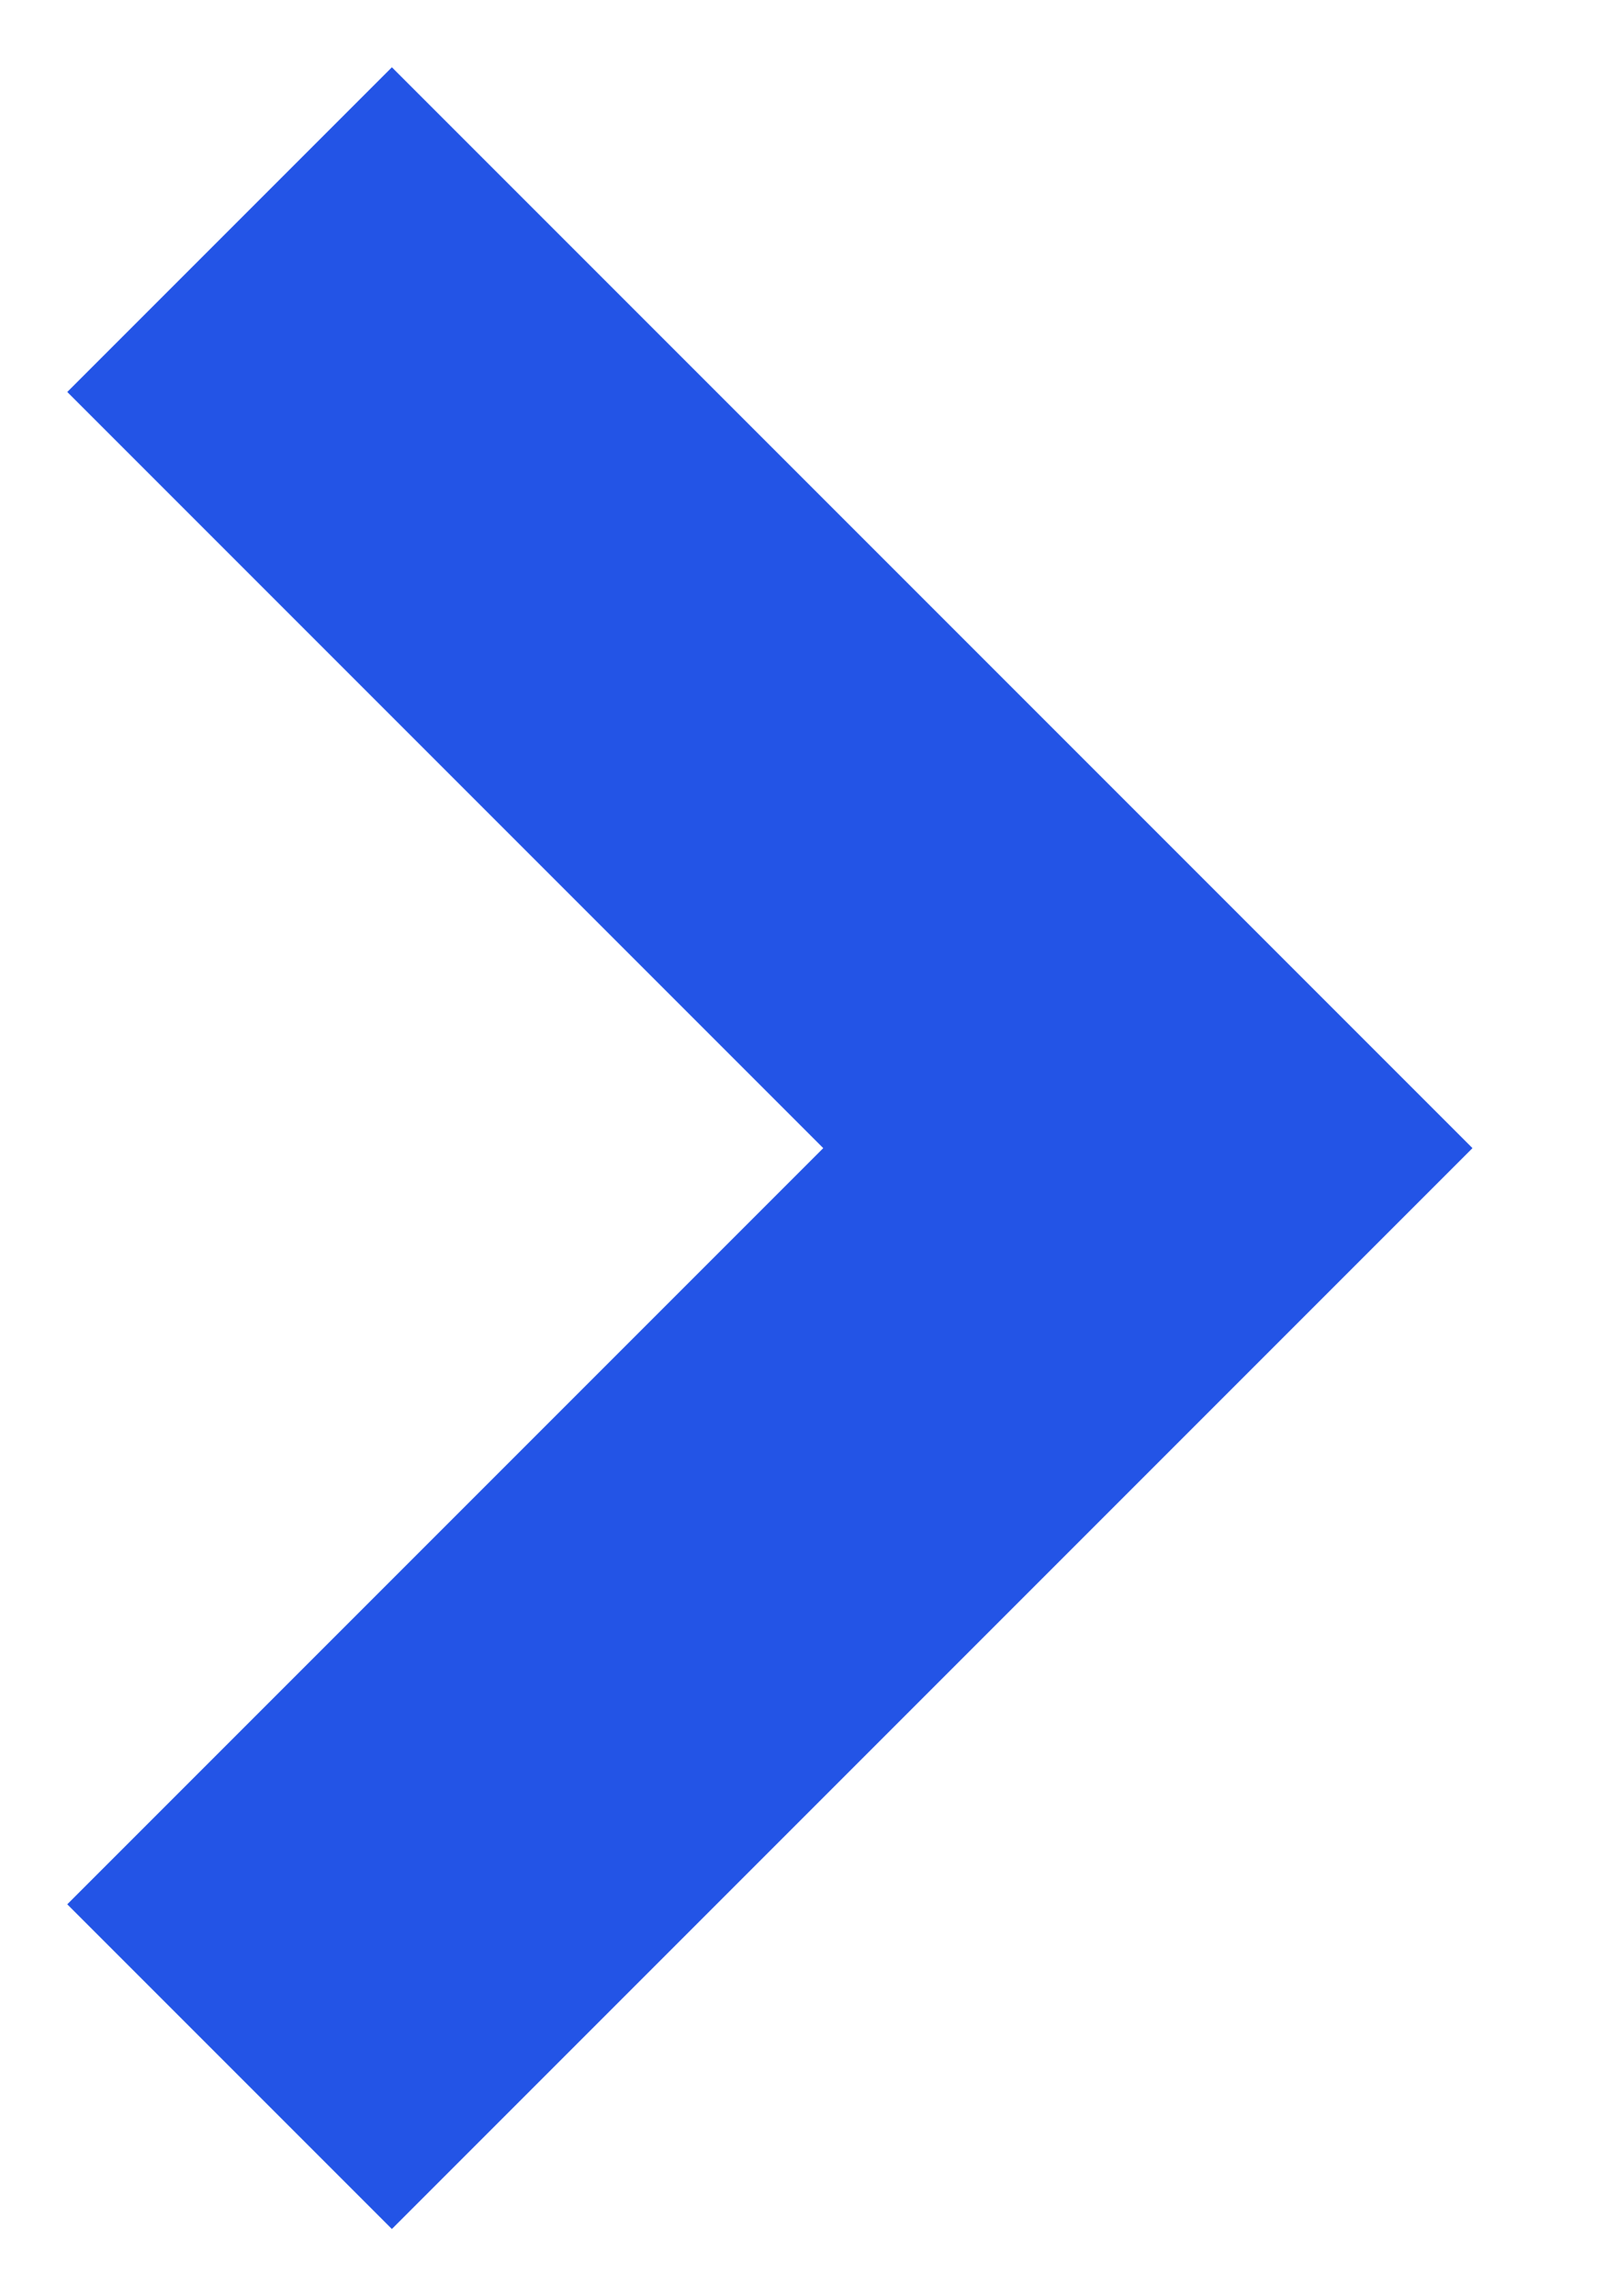
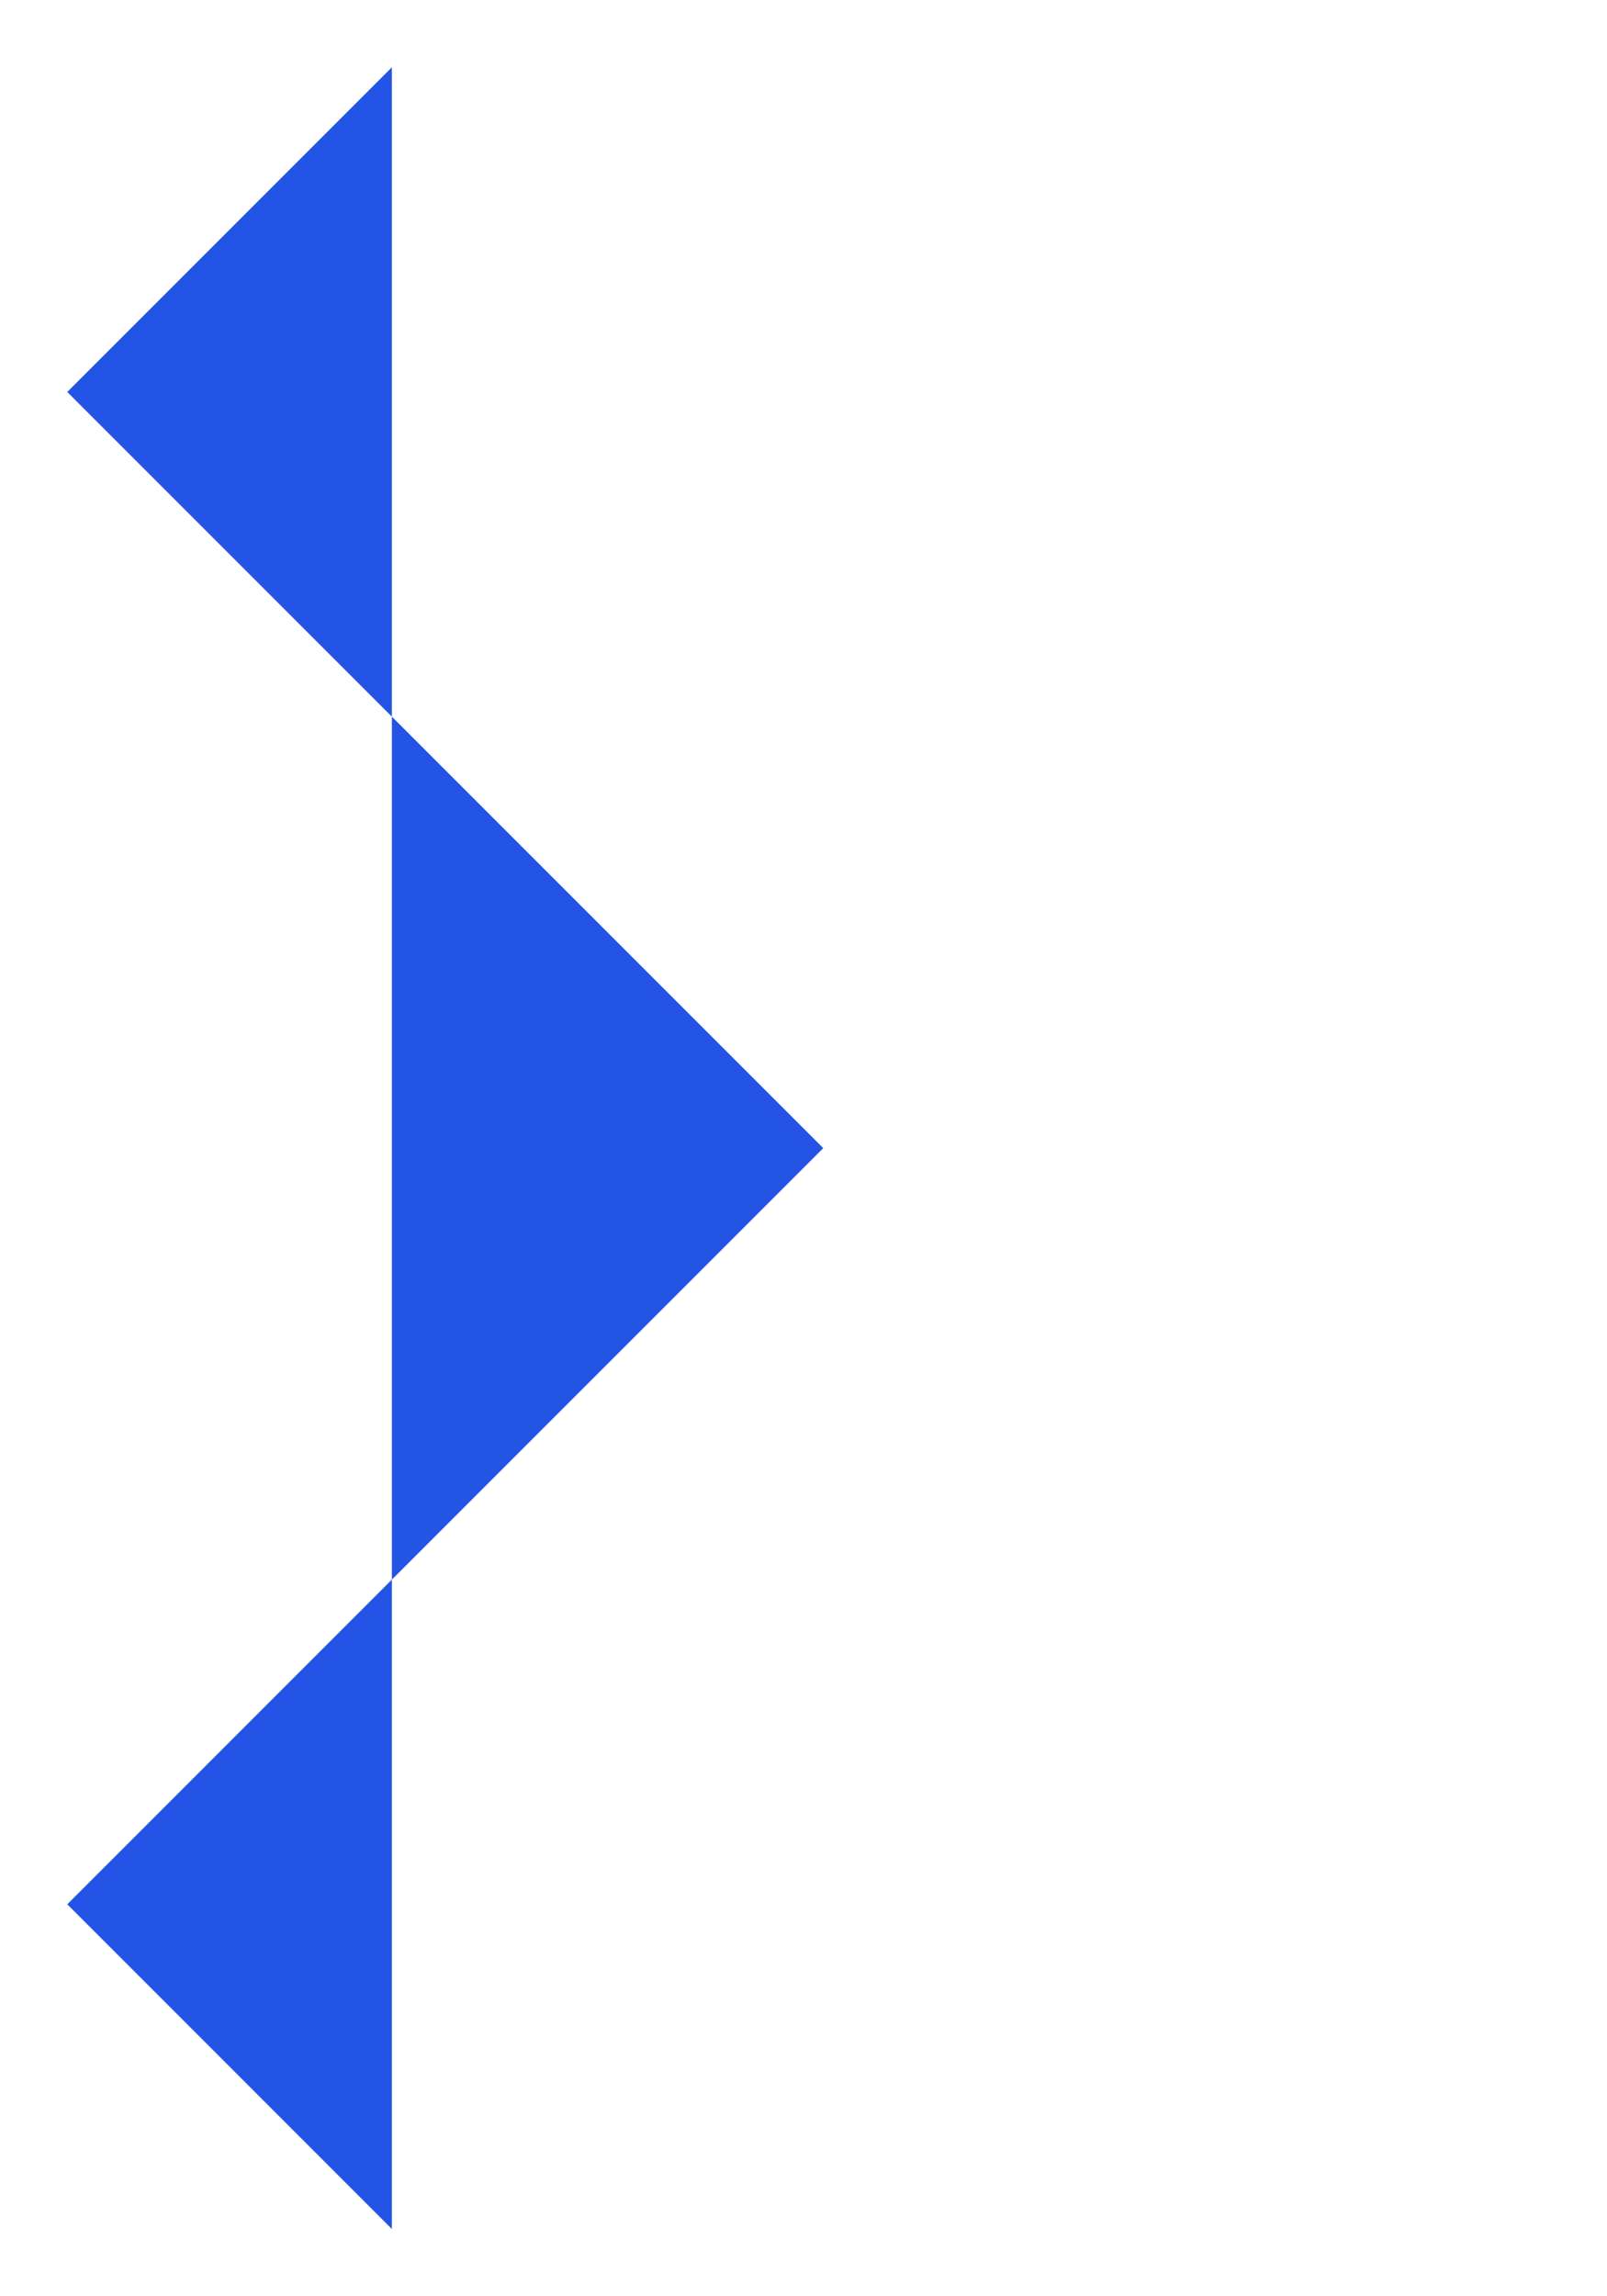
<svg xmlns="http://www.w3.org/2000/svg" width="7" height="10" viewBox="0 0 7 10" fill="none">
-   <path fill-rule="evenodd" clip-rule="evenodd" d="M3.586 5L0.293 1.707L1.707 0.293L6.414 5L1.707 9.707L0.293 8.293L3.586 5Z" fill="#2354E6" />
+   <path fill-rule="evenodd" clip-rule="evenodd" d="M3.586 5L0.293 1.707L1.707 0.293L1.707 9.707L0.293 8.293L3.586 5Z" fill="#2354E6" />
</svg>